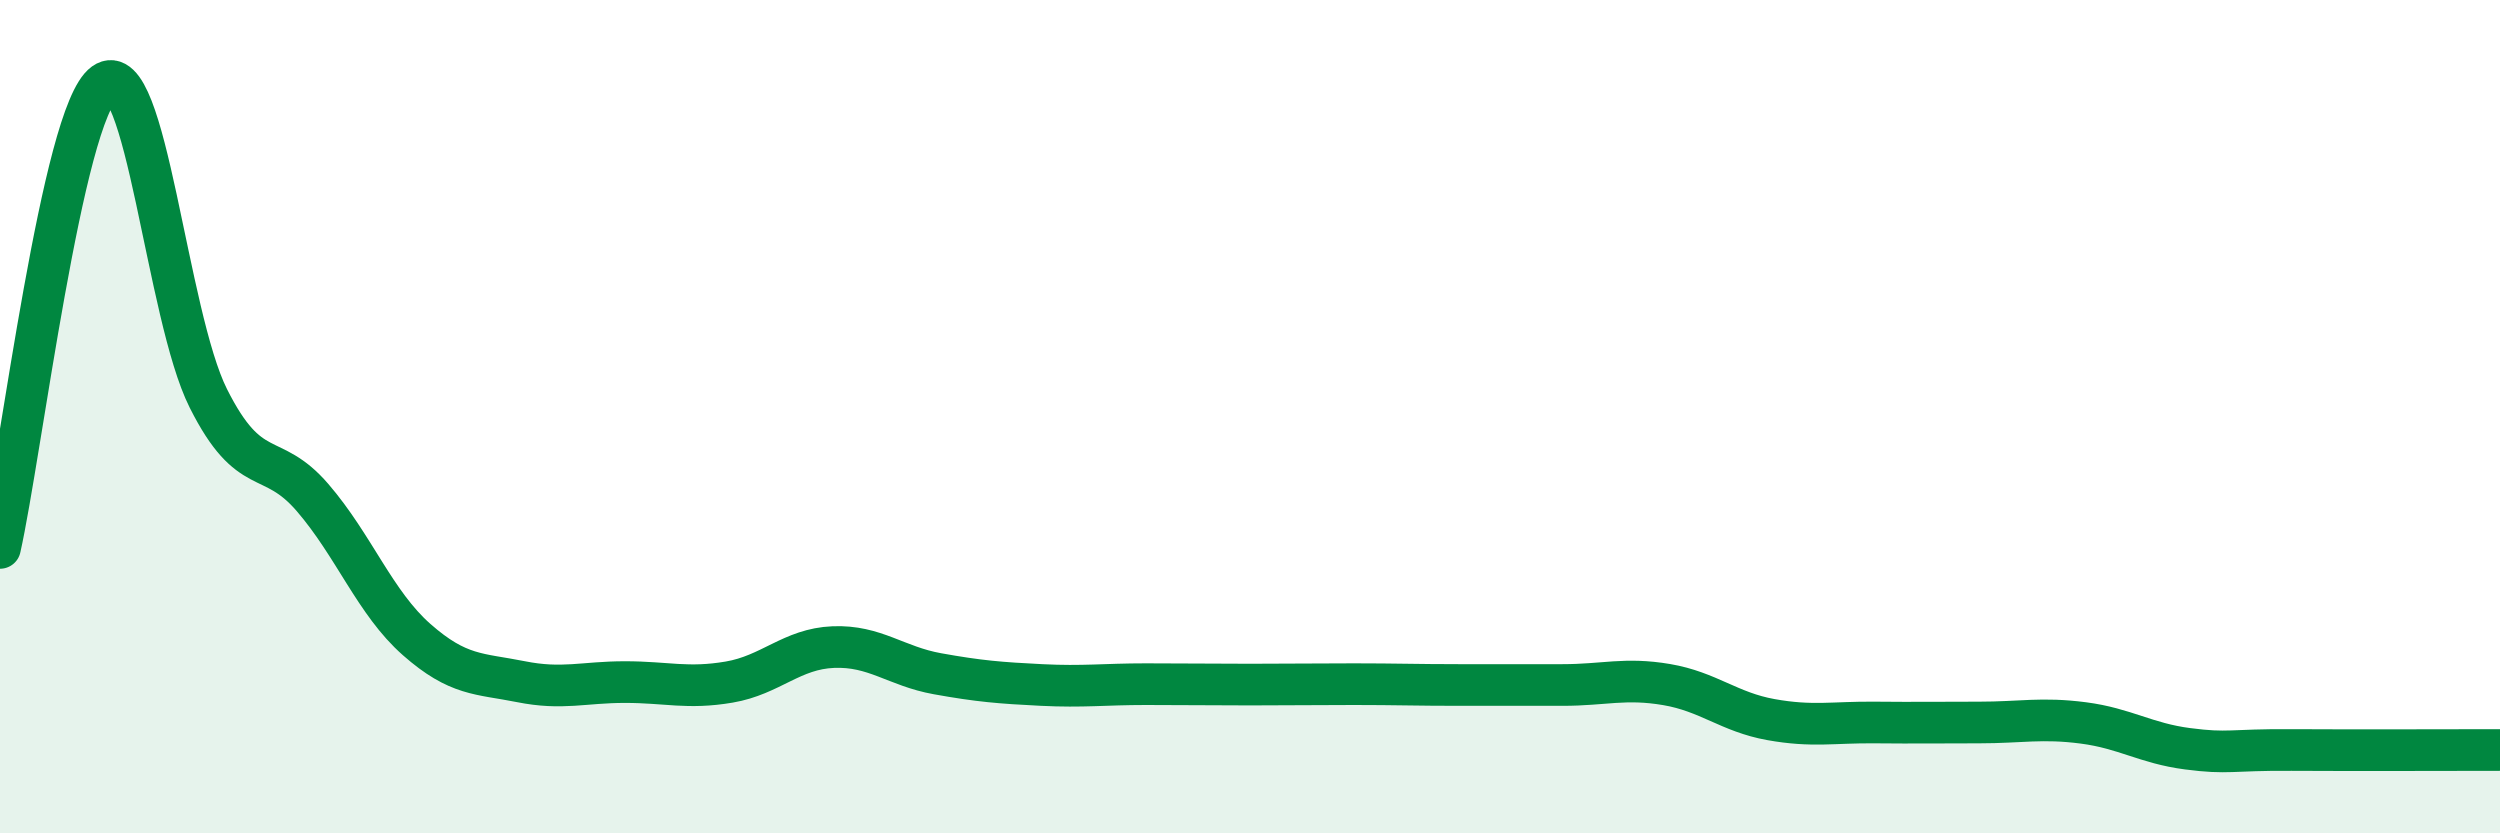
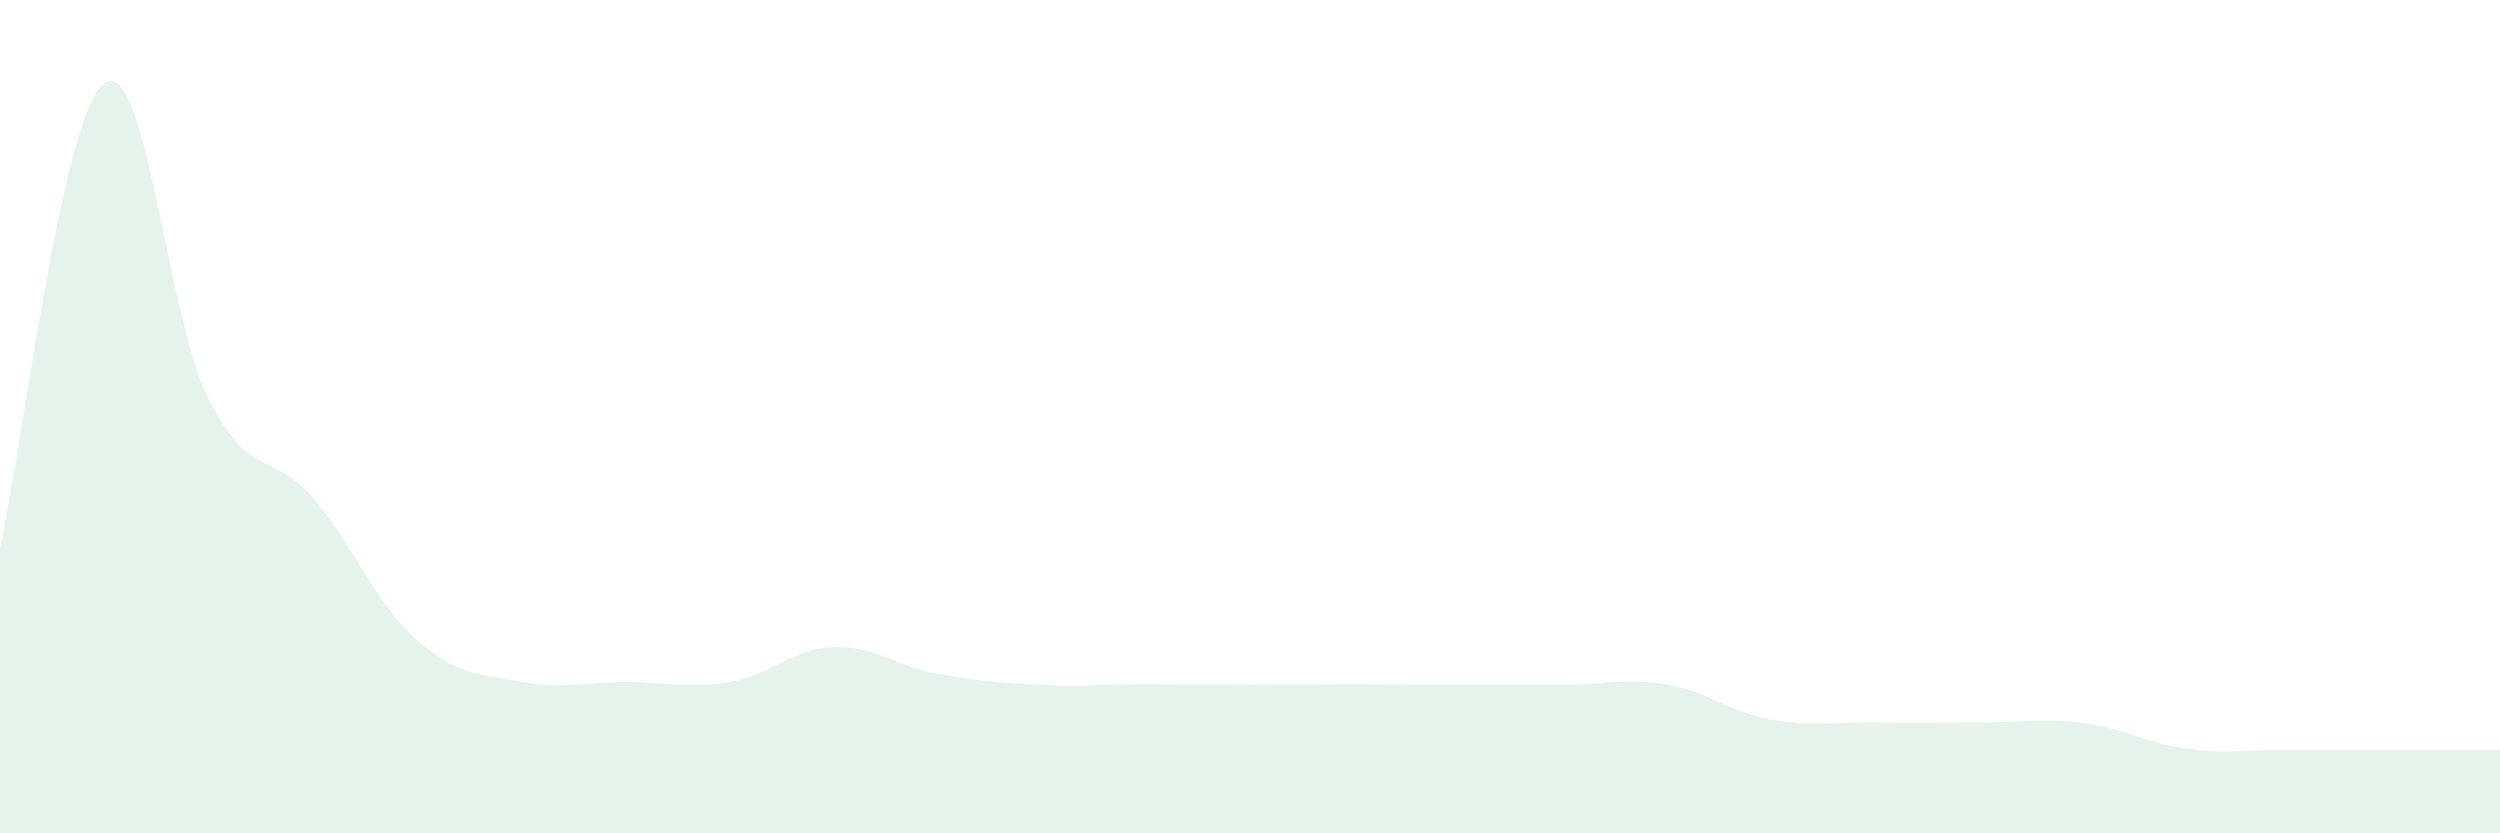
<svg xmlns="http://www.w3.org/2000/svg" width="60" height="20" viewBox="0 0 60 20">
  <path d="M 0,13.15 C 0.5,10.92 1.5,2.72 2.5,2 C 3.5,1.28 4,7.57 5,9.56 C 6,11.55 6.5,10.78 7.5,11.94 C 8.5,13.1 9,14.47 10,15.35 C 11,16.23 11.5,16.16 12.5,16.36 C 13.5,16.56 14,16.37 15,16.37 C 16,16.37 16.5,16.54 17.5,16.37 C 18.5,16.2 19,15.57 20,15.53 C 21,15.49 21.5,15.99 22.5,16.17 C 23.5,16.35 24,16.39 25,16.44 C 26,16.49 26.5,16.42 27.5,16.42 C 28.5,16.42 29,16.43 30,16.43 C 31,16.43 31.5,16.42 32.5,16.42 C 33.5,16.42 34,16.44 35,16.44 C 36,16.44 36.5,16.44 37.5,16.44 C 38.5,16.44 39,16.26 40,16.43 C 41,16.6 41.5,17.09 42.5,17.27 C 43.5,17.45 44,17.33 45,17.34 C 46,17.35 46.5,17.34 47.5,17.34 C 48.5,17.34 49,17.22 50,17.35 C 51,17.48 51.5,17.84 52.5,17.97 C 53.5,18.1 53.5,17.99 55,18 C 56.5,18.01 59,18 60,18L60 20L0 20Z" fill="#008740" opacity="0.1" stroke-linecap="round" stroke-linejoin="round" />
-   <path d="M 0,13.15 C 0.5,10.92 1.5,2.72 2.5,2 C 3.5,1.28 4,7.57 5,9.56 C 6,11.55 6.5,10.78 7.5,11.94 C 8.5,13.1 9,14.47 10,15.35 C 11,16.23 11.5,16.16 12.5,16.36 C 13.5,16.56 14,16.37 15,16.37 C 16,16.37 16.5,16.54 17.5,16.37 C 18.5,16.2 19,15.57 20,15.53 C 21,15.49 21.5,15.99 22.5,16.17 C 23.5,16.35 24,16.39 25,16.44 C 26,16.49 26.5,16.42 27.5,16.42 C 28.5,16.42 29,16.43 30,16.43 C 31,16.43 31.5,16.42 32.5,16.42 C 33.5,16.42 34,16.44 35,16.44 C 36,16.44 36.5,16.44 37.5,16.44 C 38.5,16.44 39,16.26 40,16.43 C 41,16.6 41.5,17.09 42.5,17.27 C 43.5,17.45 44,17.33 45,17.34 C 46,17.35 46.5,17.34 47.5,17.34 C 48.5,17.34 49,17.22 50,17.35 C 51,17.48 51.5,17.84 52.5,17.97 C 53.5,18.1 53.5,17.99 55,18 C 56.5,18.01 59,18 60,18" stroke="#008740" stroke-width="1" fill="none" stroke-linecap="round" stroke-linejoin="round" />
</svg>